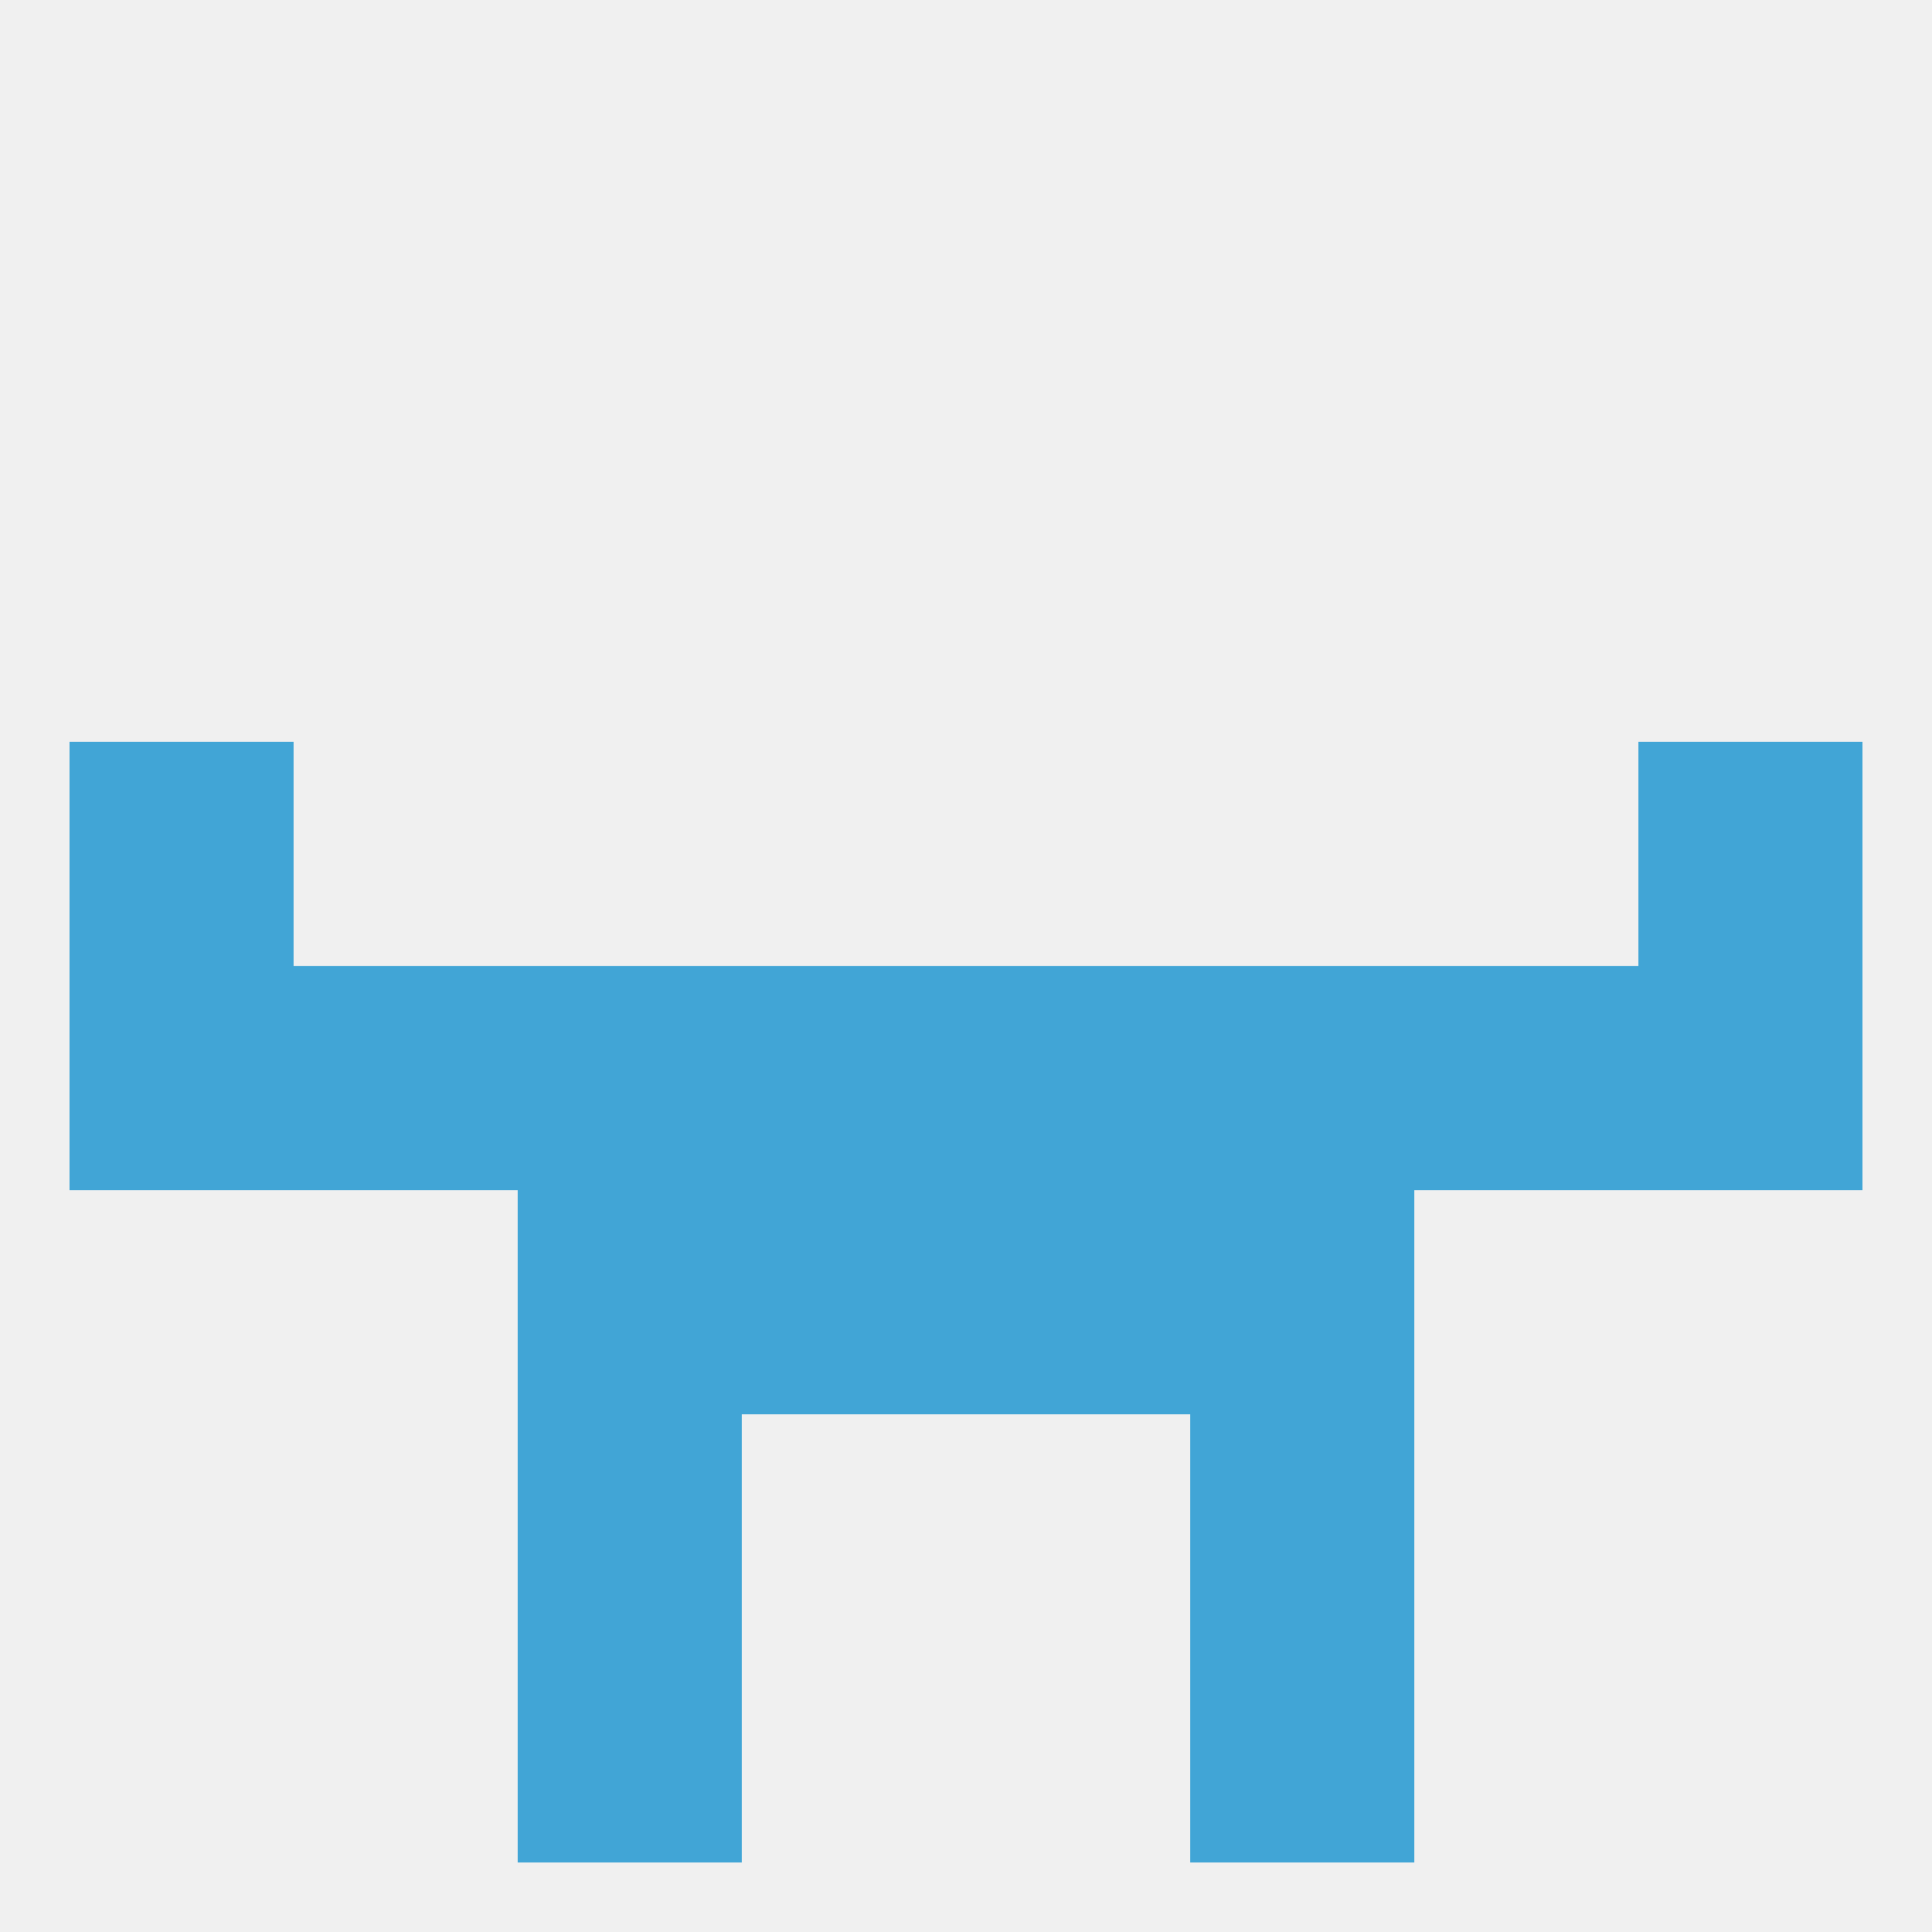
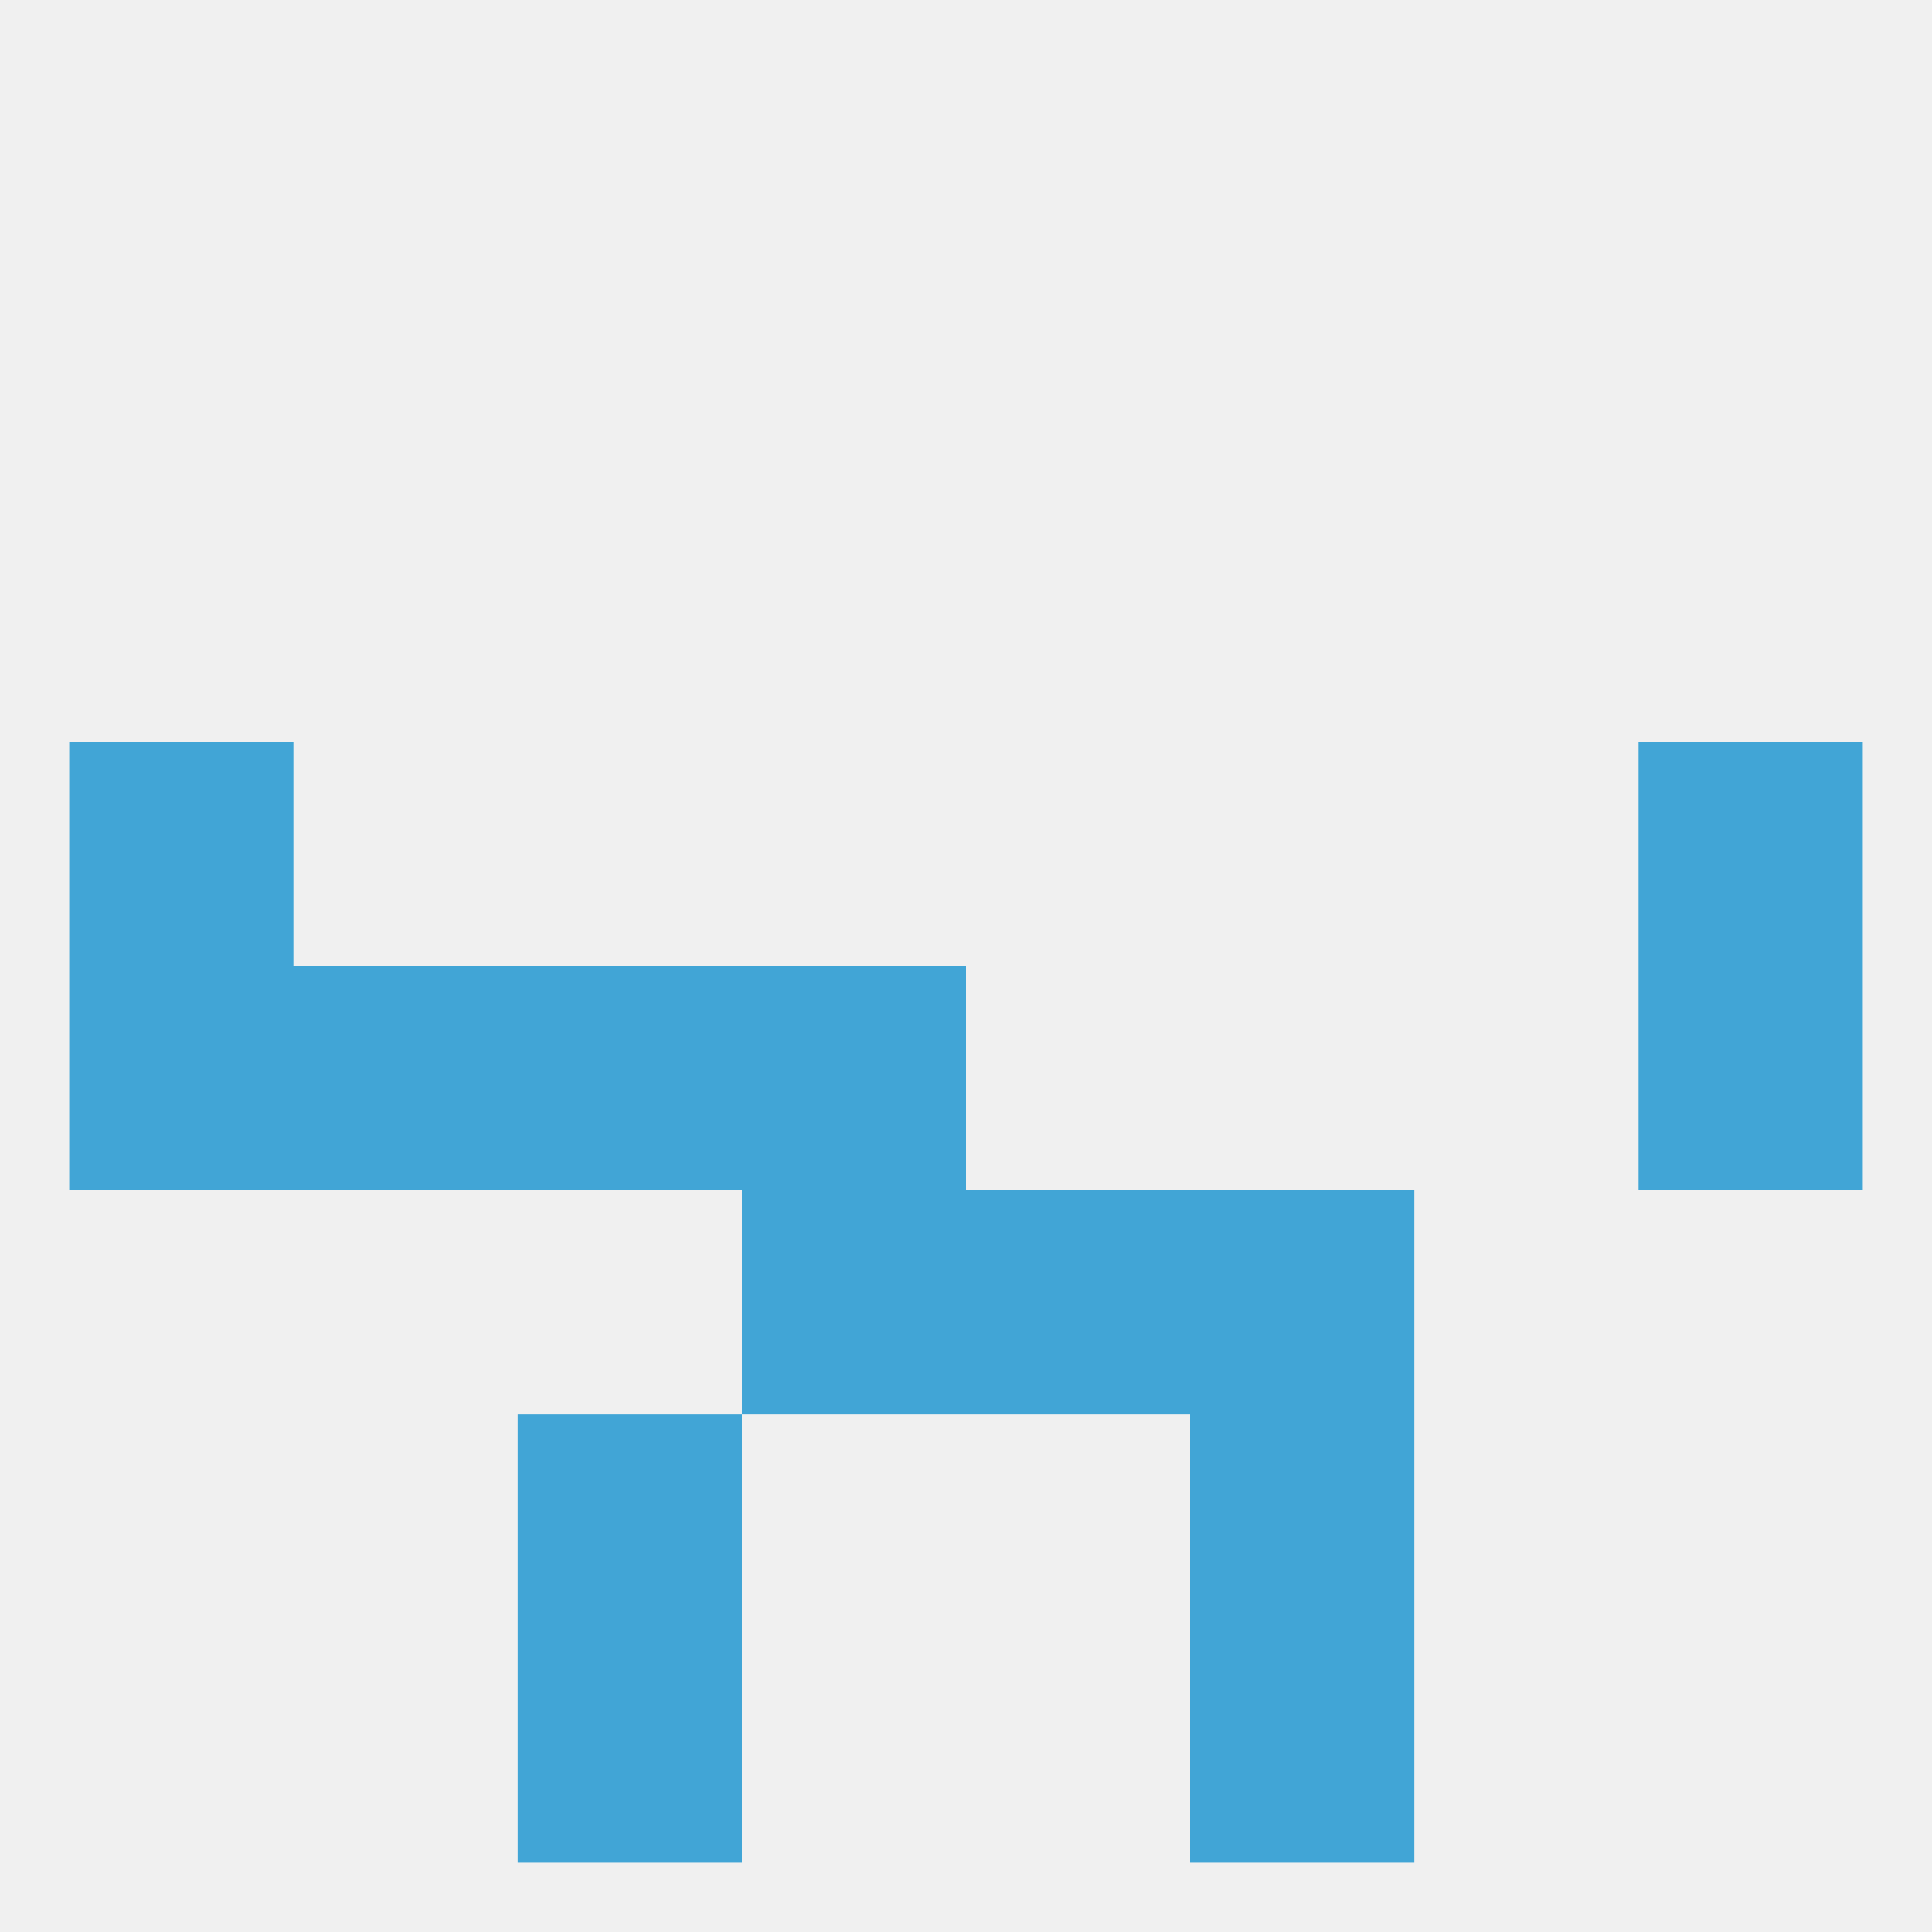
<svg xmlns="http://www.w3.org/2000/svg" version="1.1" baseprofile="full" width="250" height="250" viewBox="0 0 250 250">
  <rect width="100%" height="100%" fill="rgba(240,240,240,255)" />
  <rect x="9" y="96" width="29" height="29" fill="rgba(65,165,214,255)" />
  <rect x="212" y="96" width="29" height="29" fill="rgba(65,165,214,255)" />
  <rect x="96" y="154" width="29" height="29" fill="rgba(65,165,214,255)" />
  <rect x="125" y="154" width="29" height="29" fill="rgba(65,165,214,255)" />
-   <rect x="67" y="154" width="29" height="29" fill="rgba(65,165,214,255)" />
  <rect x="154" y="154" width="29" height="29" fill="rgba(65,165,214,255)" />
  <rect x="67" y="183" width="29" height="29" fill="rgba(65,165,214,255)" />
  <rect x="154" y="183" width="29" height="29" fill="rgba(65,165,214,255)" />
  <rect x="67" y="212" width="29" height="29" fill="rgba(65,165,214,255)" />
  <rect x="154" y="212" width="29" height="29" fill="rgba(65,165,214,255)" />
  <rect x="9" y="125" width="29" height="29" fill="rgba(65,165,214,255)" />
  <rect x="212" y="125" width="29" height="29" fill="rgba(65,165,214,255)" />
-   <rect x="183" y="125" width="29" height="29" fill="rgba(65,165,214,255)" />
  <rect x="96" y="125" width="29" height="29" fill="rgba(65,165,214,255)" />
-   <rect x="125" y="125" width="29" height="29" fill="rgba(65,165,214,255)" />
  <rect x="38" y="125" width="29" height="29" fill="rgba(65,165,214,255)" />
  <rect x="67" y="125" width="29" height="29" fill="rgba(65,165,214,255)" />
-   <rect x="154" y="125" width="29" height="29" fill="rgba(65,165,214,255)" />
</svg>